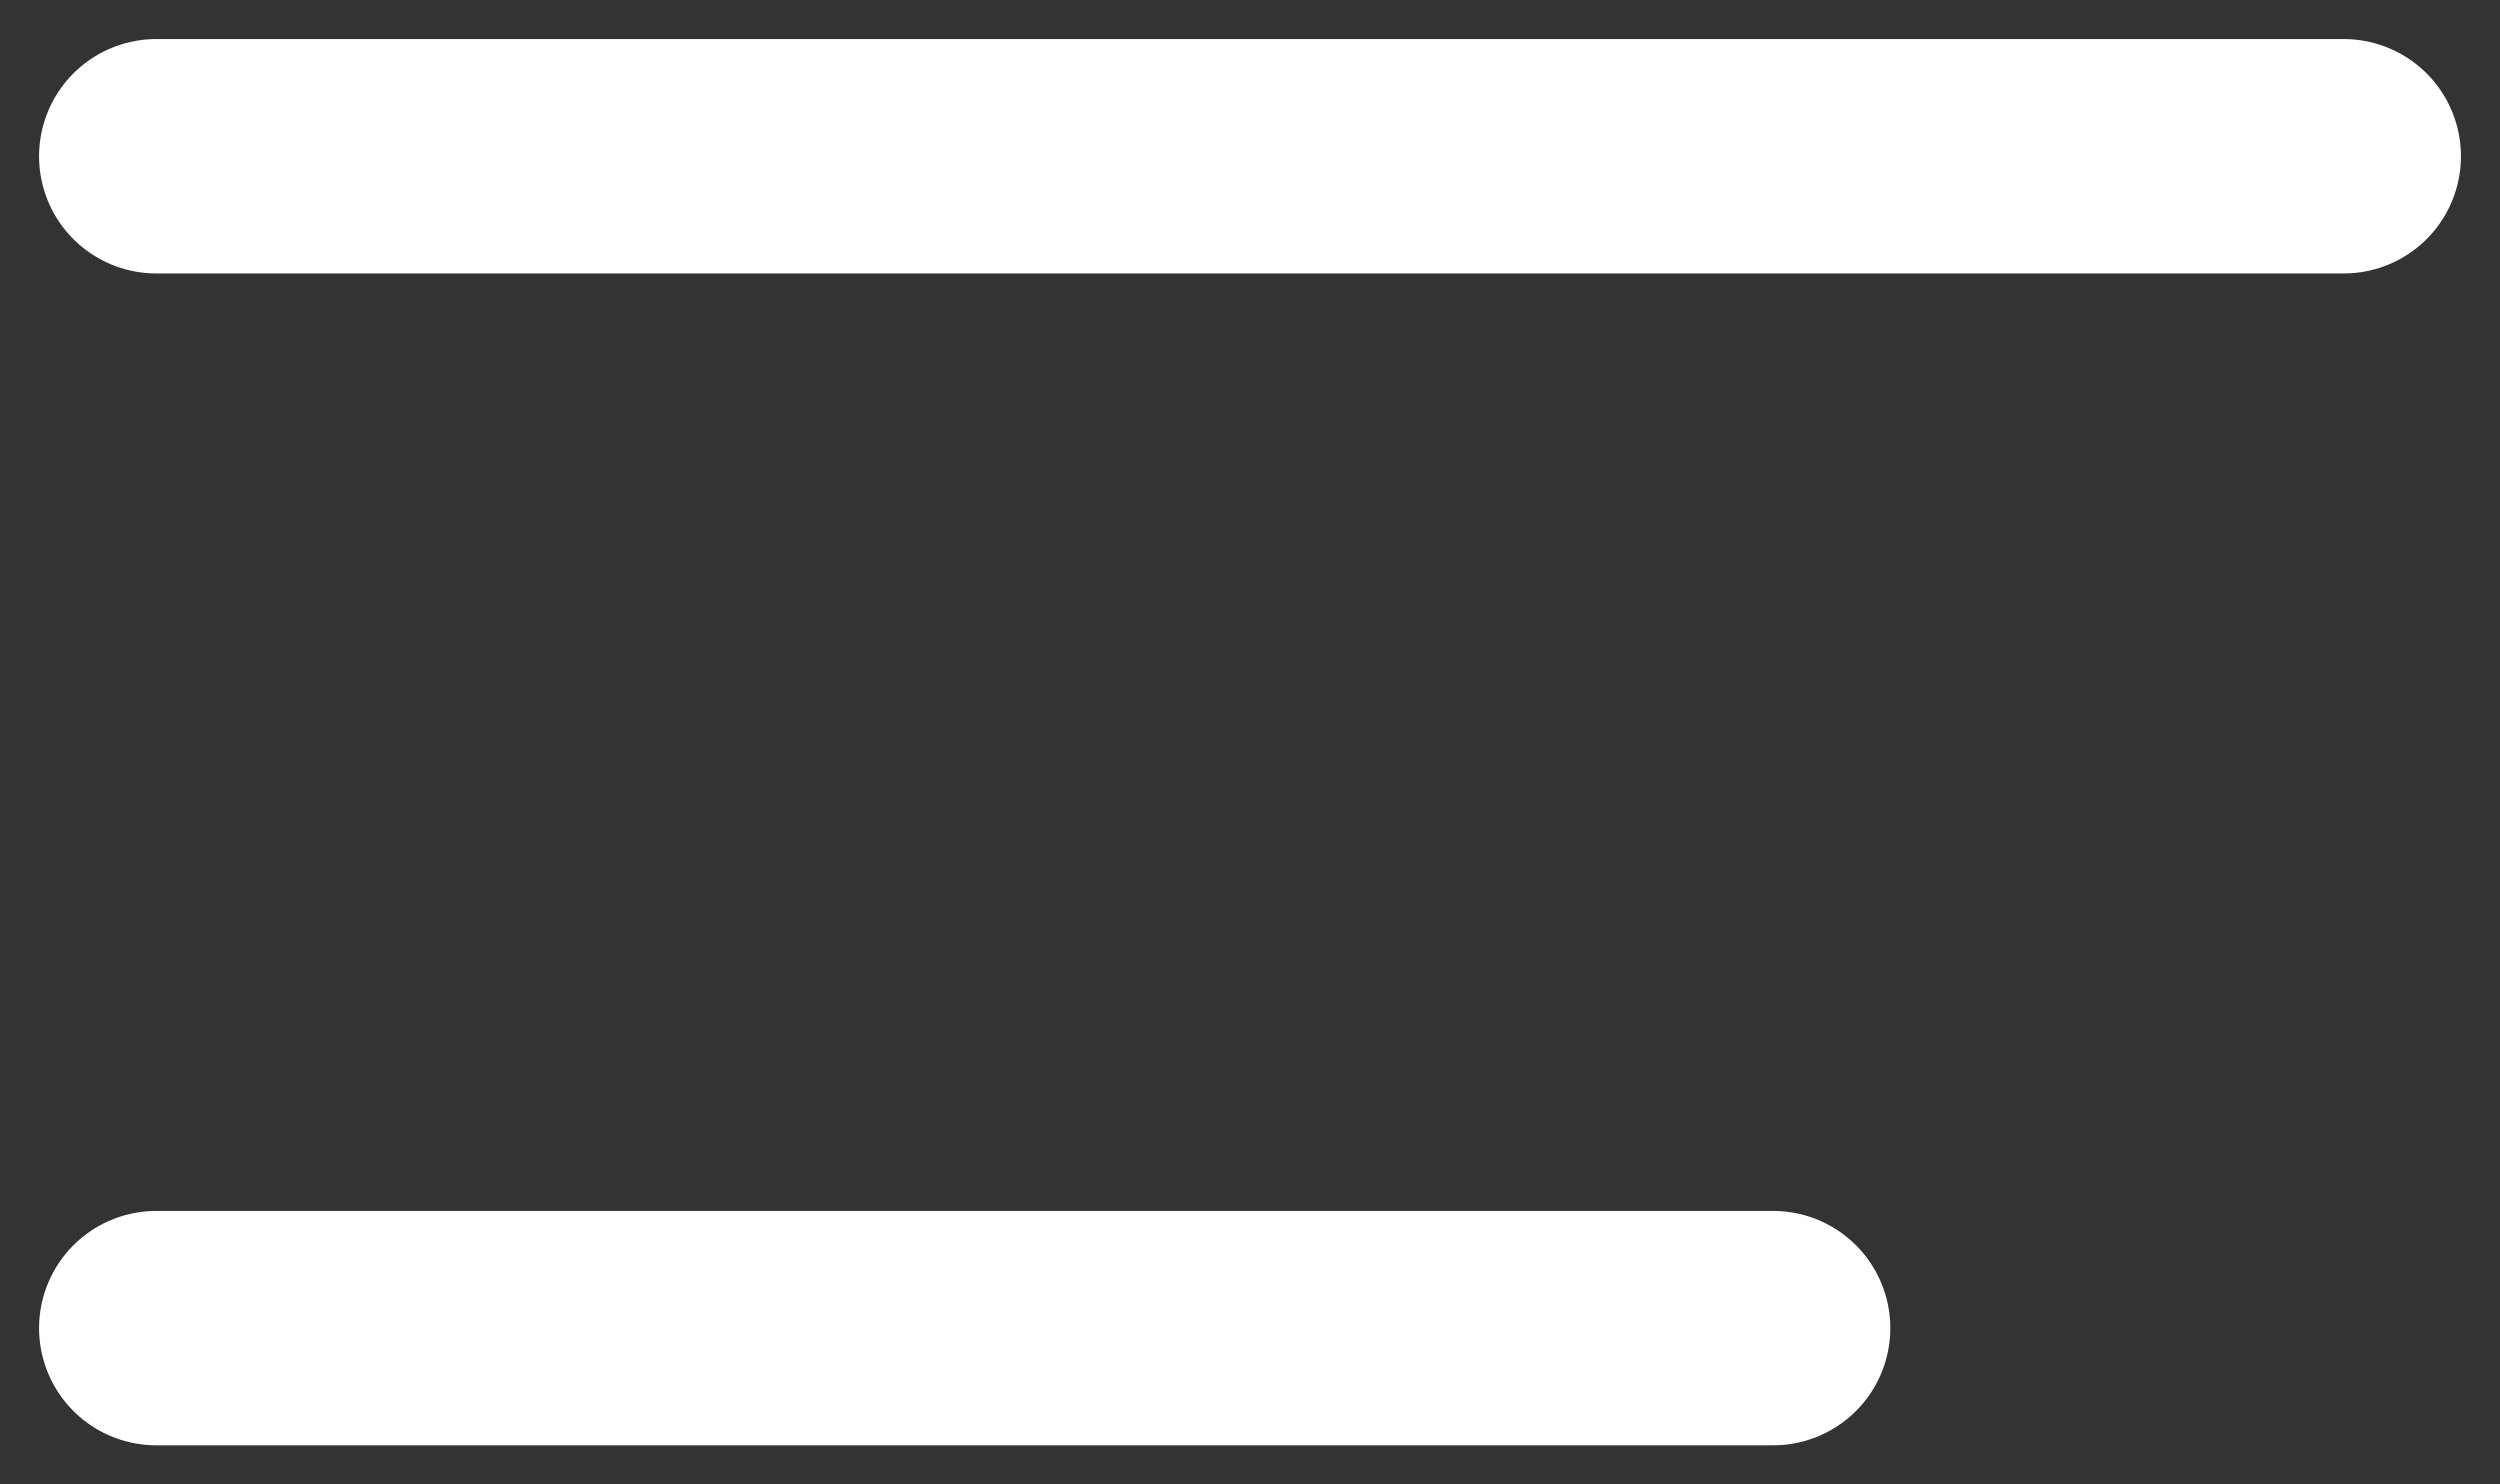
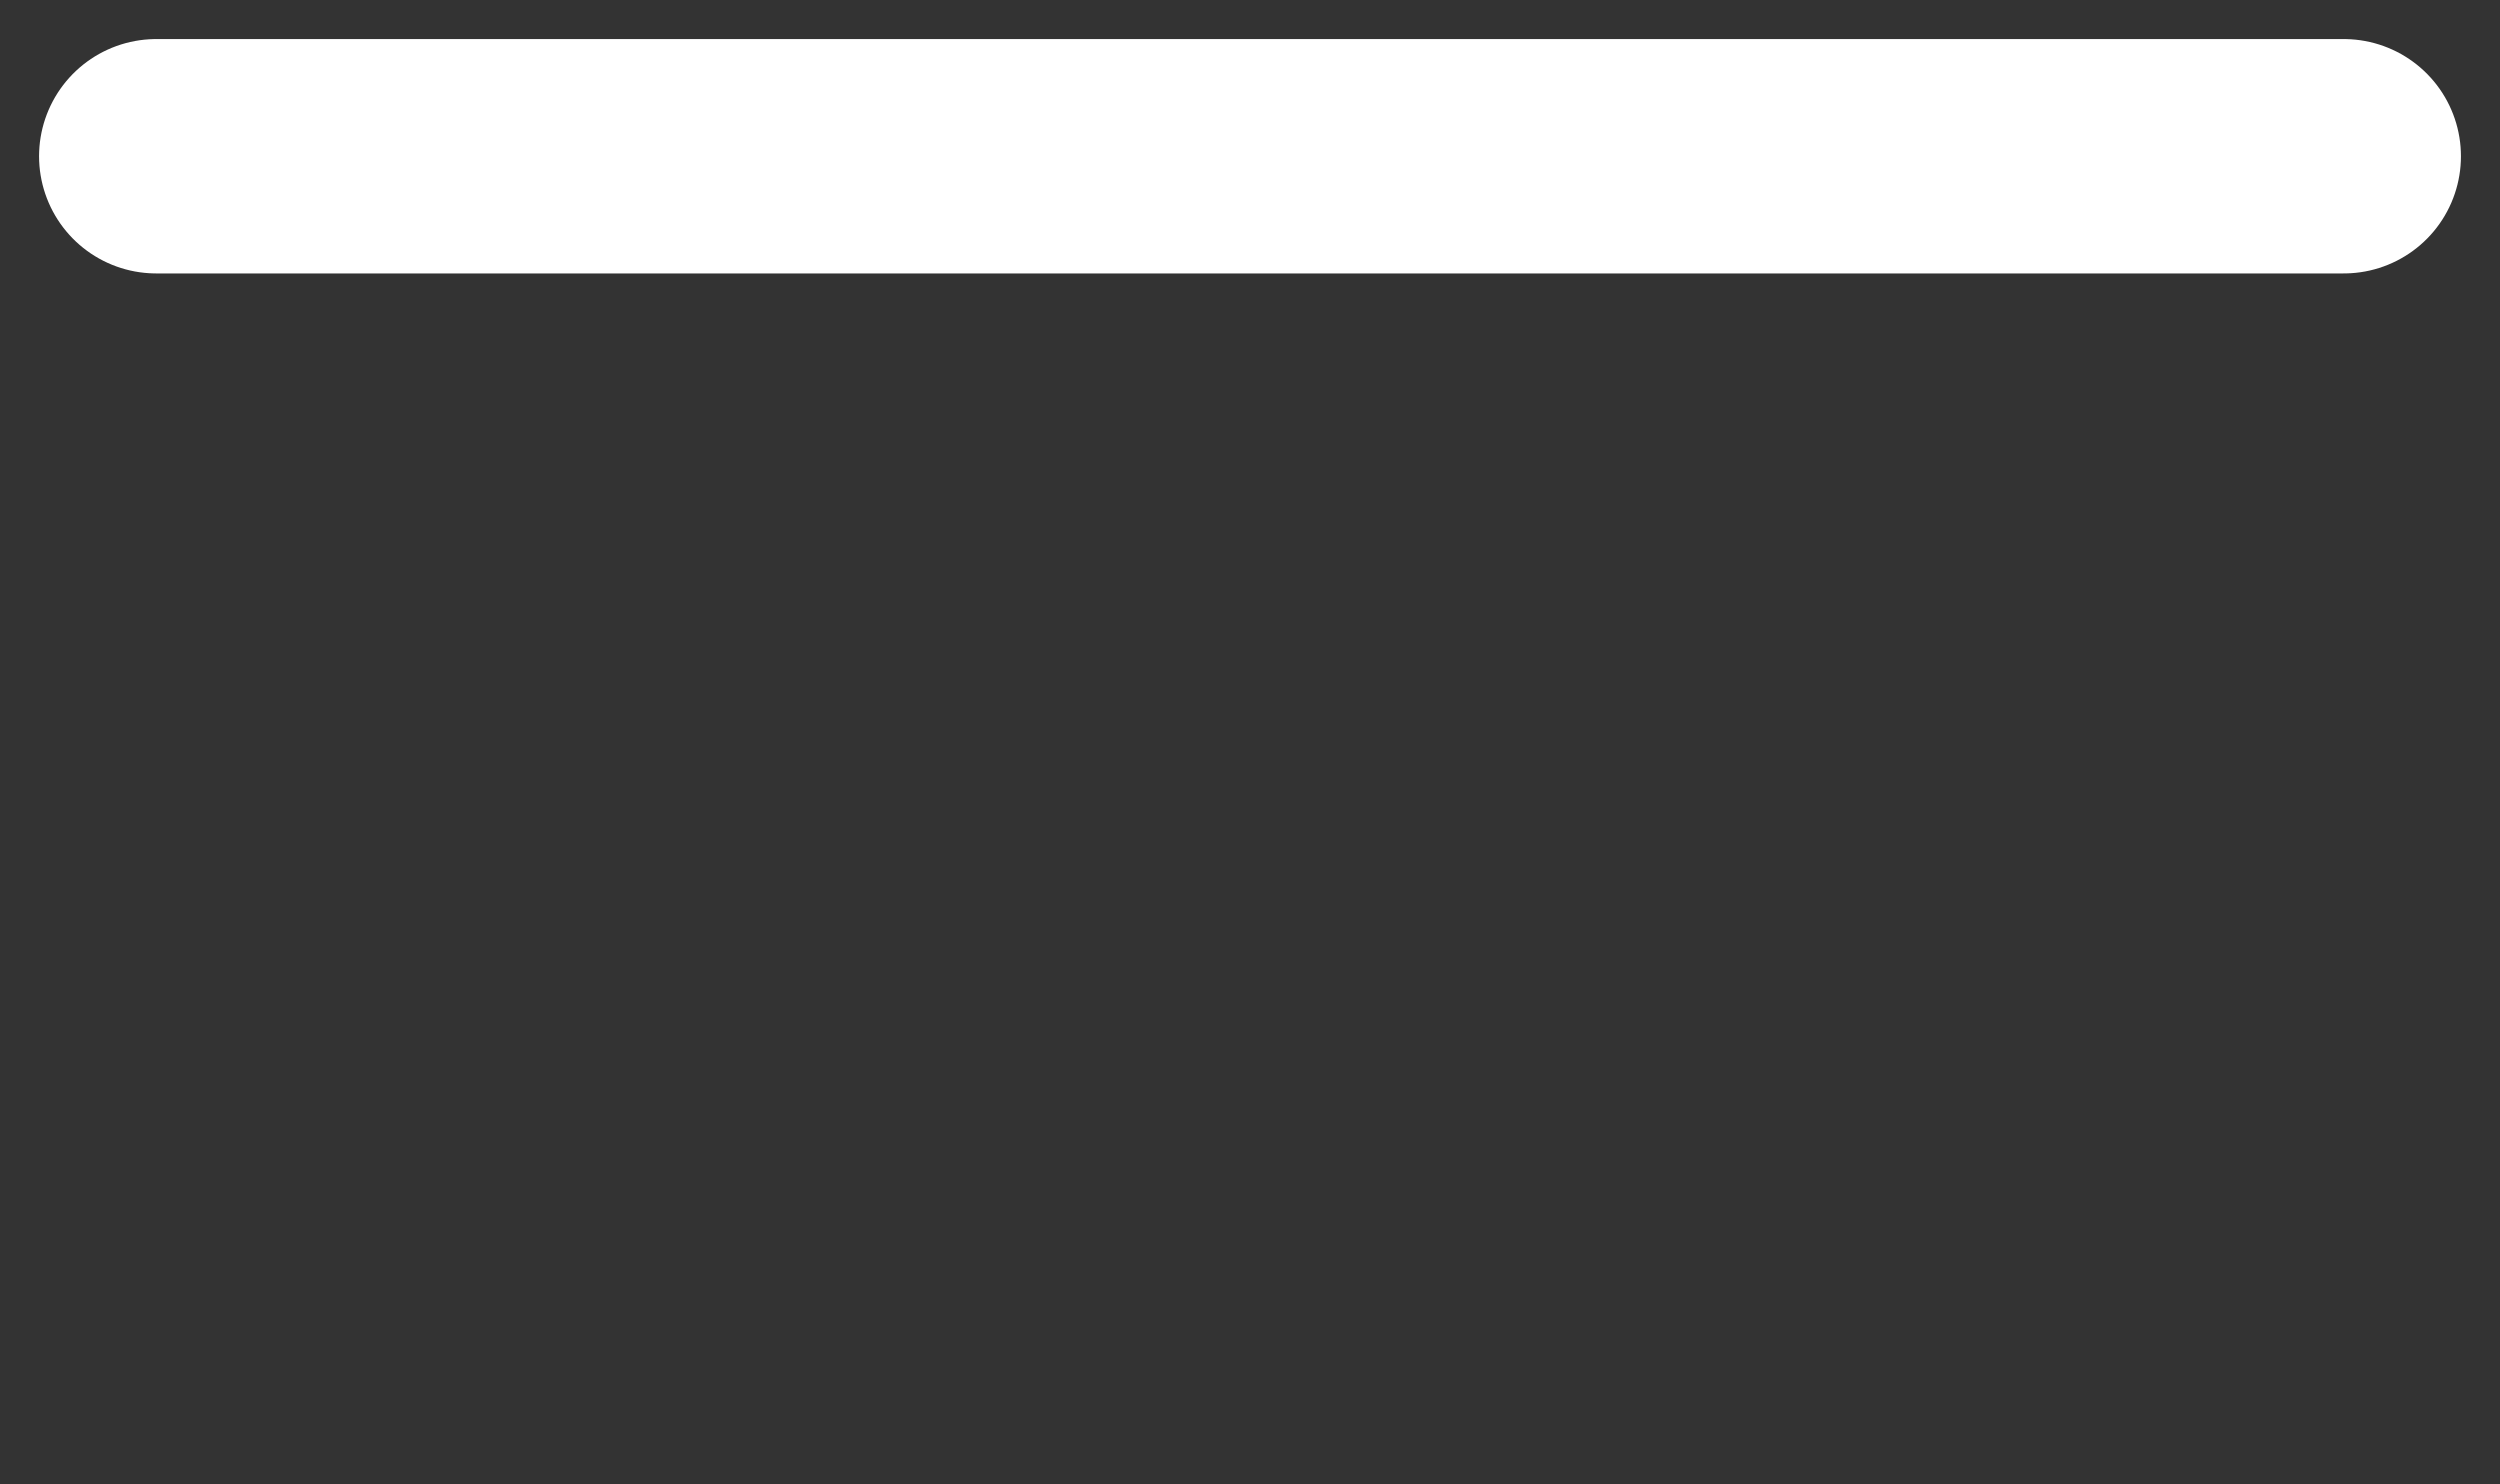
<svg xmlns="http://www.w3.org/2000/svg" width="32" height="19" viewBox="0 0 32 19" fill="none">
  <rect x="0" y="0" width="32" height="19" fill="#333333" stroke="none" />
  <path d="M2 2H30" stroke="white" stroke-width="3" stroke-linecap="round" />
-   <path d="M2 17H22.696" stroke="white" stroke-width="3" stroke-linecap="round" />
</svg>